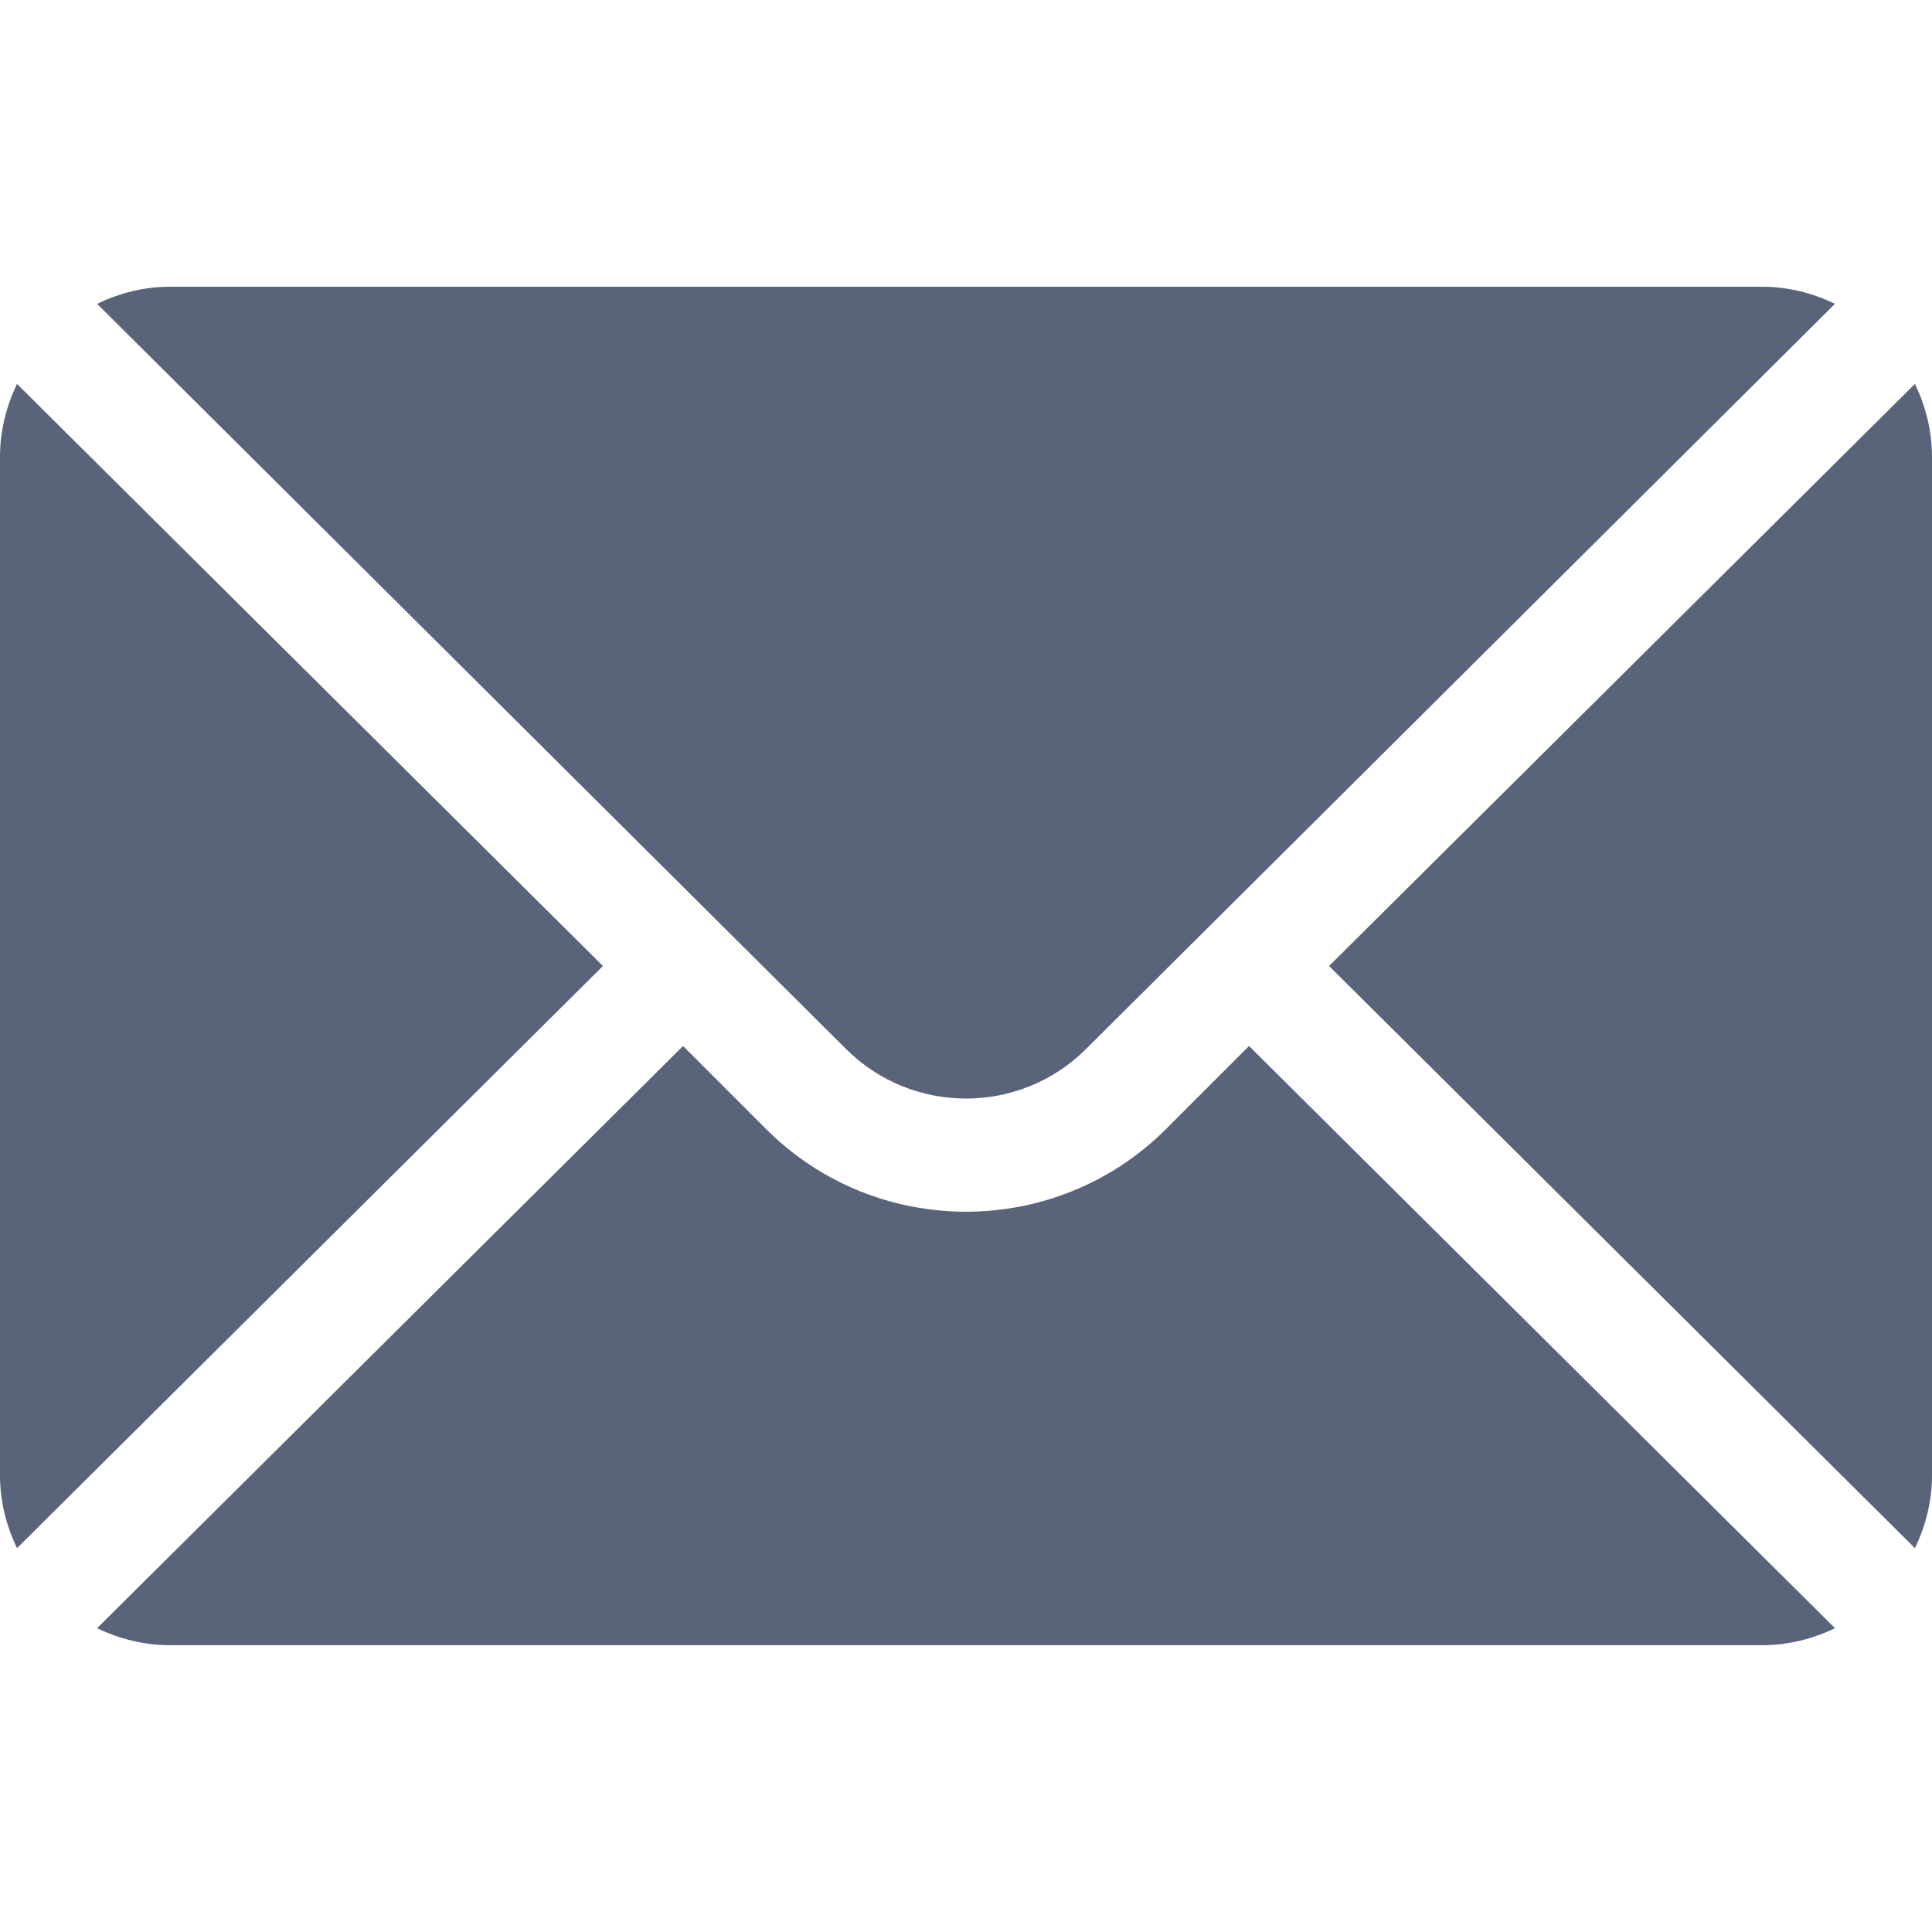
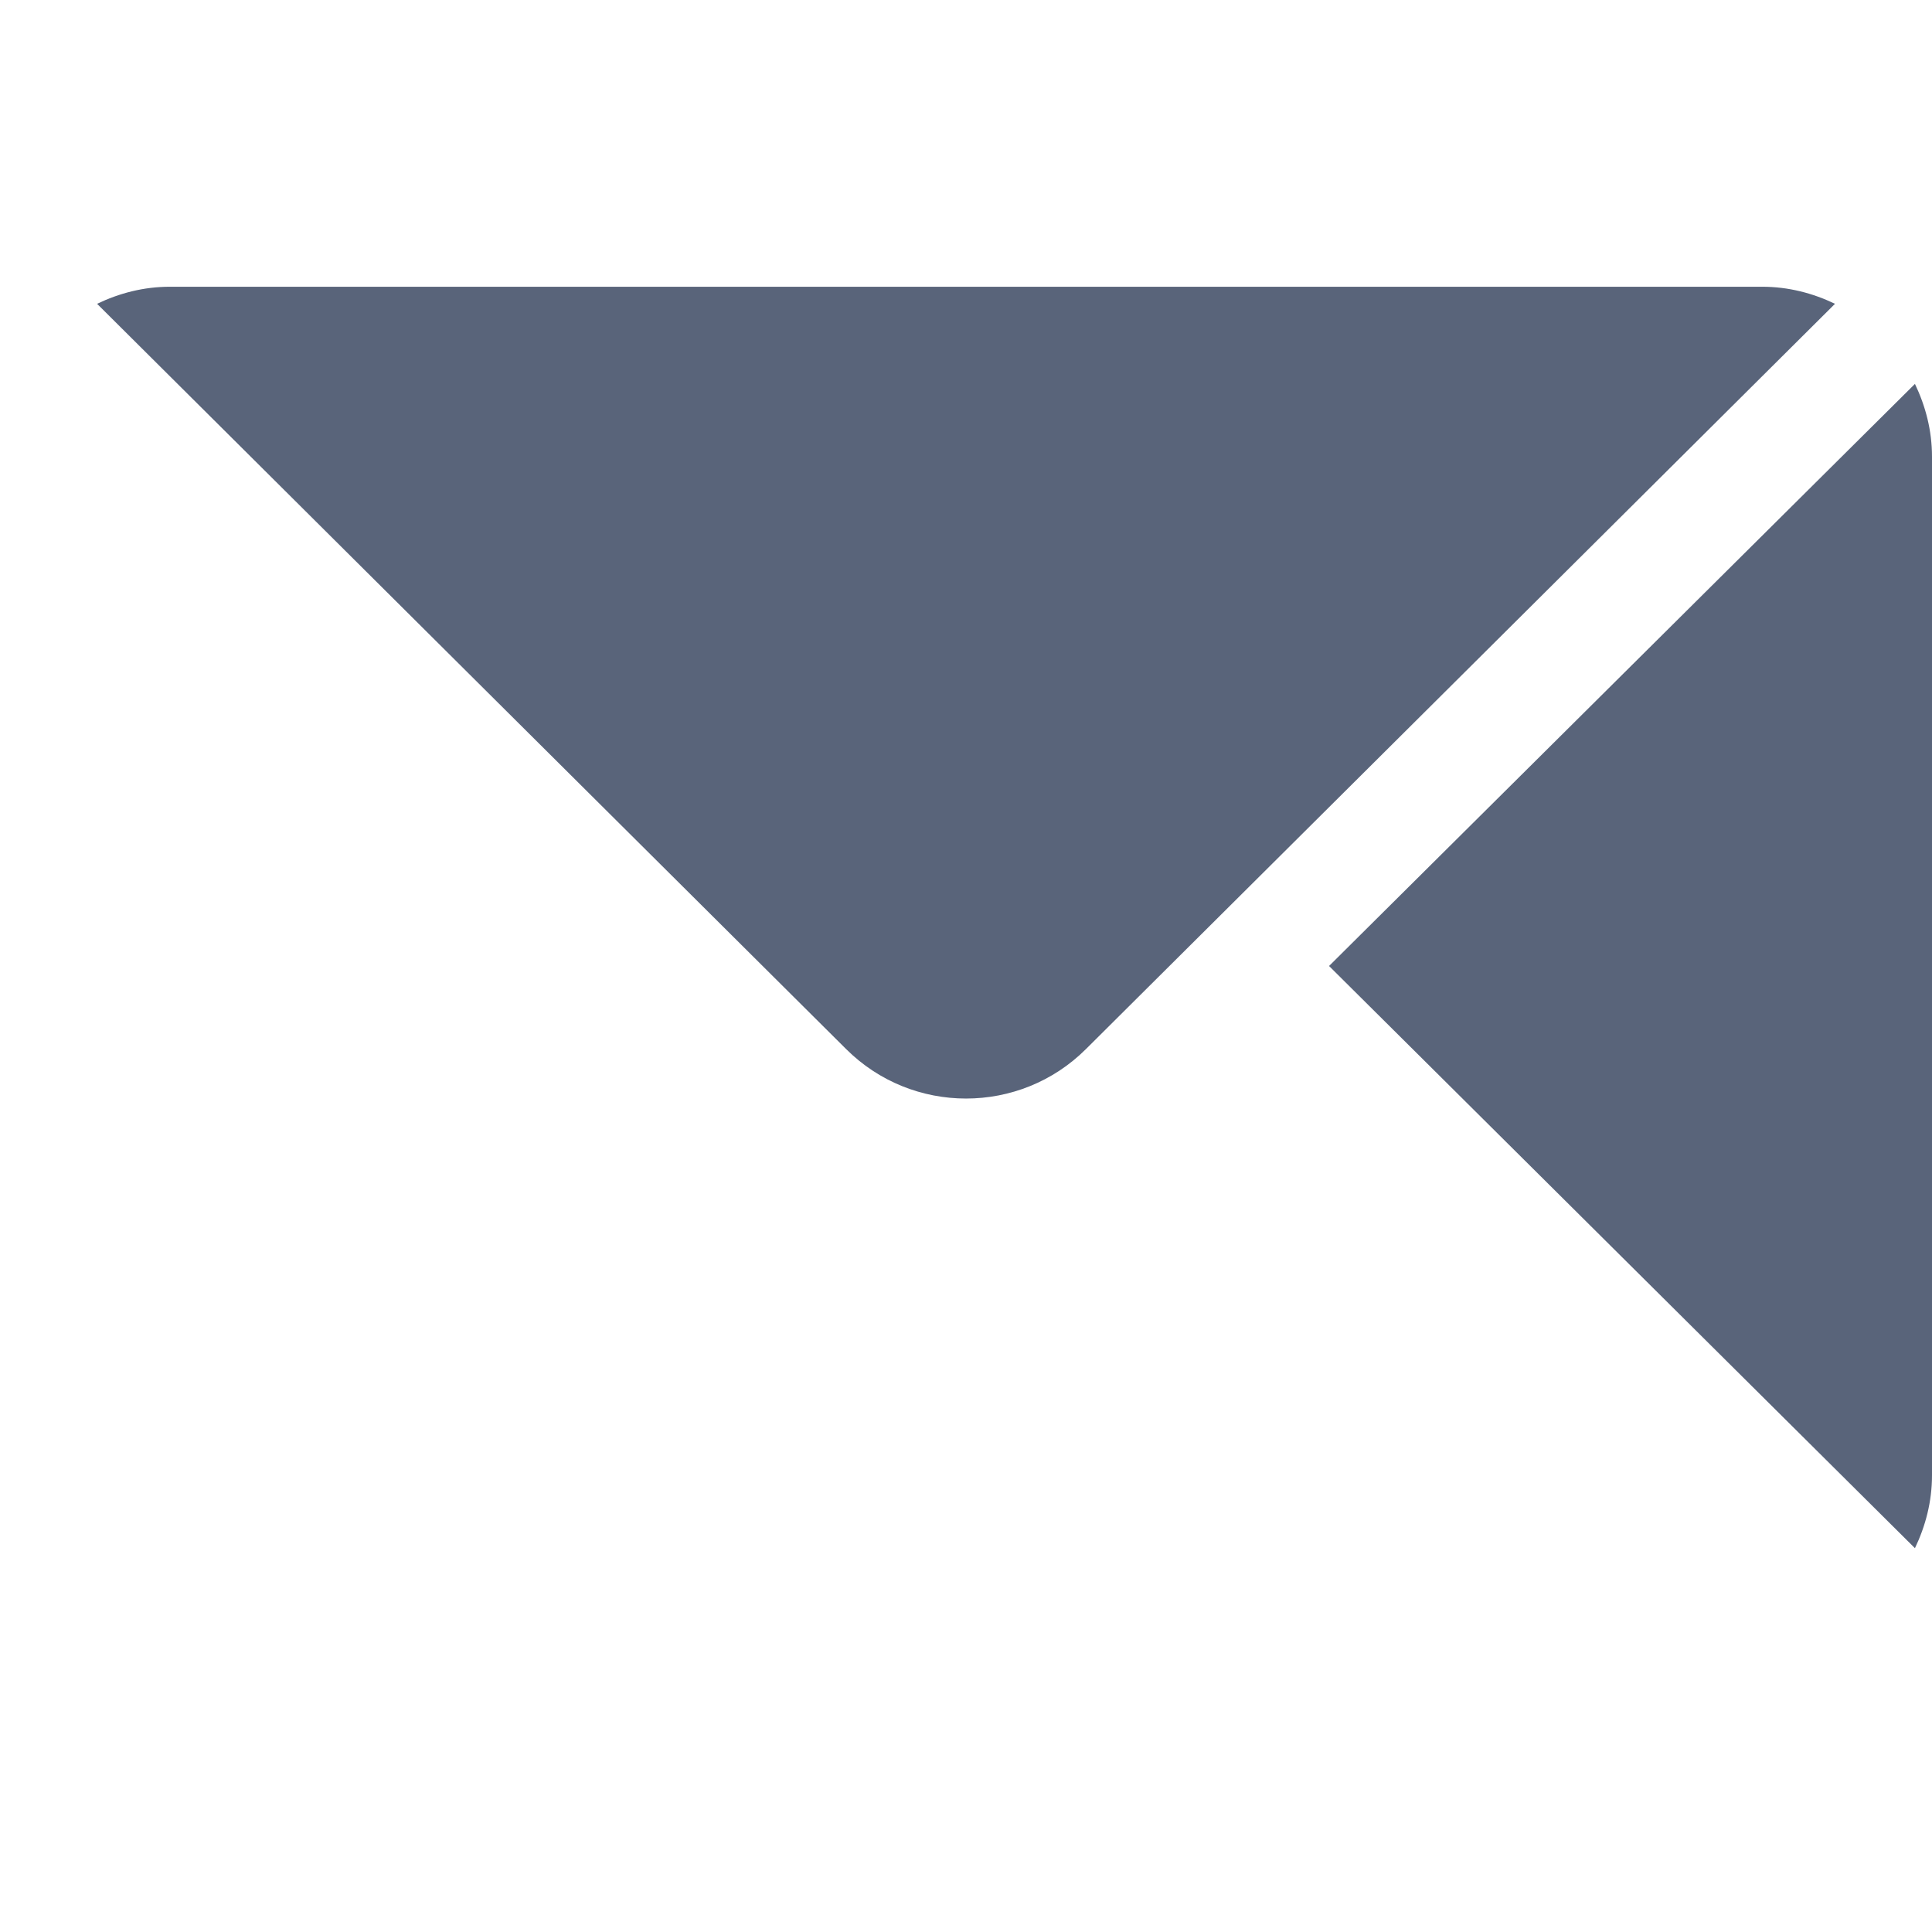
<svg xmlns="http://www.w3.org/2000/svg" width="24" height="24" viewBox="0 0 24 24" fill="none">
  <path d="M23.788 4.769L16.51 12L23.788 19.232C23.92 18.957 24 18.653 24 18.328V5.672C24 5.348 23.92 5.044 23.788 4.769Z" fill="#59647A" />
  <path d="M21.891 3.562H2.11C1.785 3.562 1.481 3.642 1.206 3.774L10.509 13.03C11.332 13.852 12.669 13.852 13.492 13.03L22.795 3.774C22.52 3.642 22.216 3.562 21.891 3.562Z" fill="#59647A" />
-   <path d="M0.211 4.769C0.08 5.044 0 5.348 0 5.672V18.328C0 18.653 0.08 18.957 0.211 19.232L7.49 12L0.211 4.769Z" fill="#59647A" />
-   <path d="M15.516 12.994L14.486 14.024C13.115 15.395 10.885 15.395 9.515 14.024L8.485 12.994L1.206 20.226C1.481 20.358 1.785 20.437 2.11 20.437H21.891C22.216 20.437 22.52 20.358 22.795 20.226L15.516 12.994Z" fill="#59647A" />
</svg>